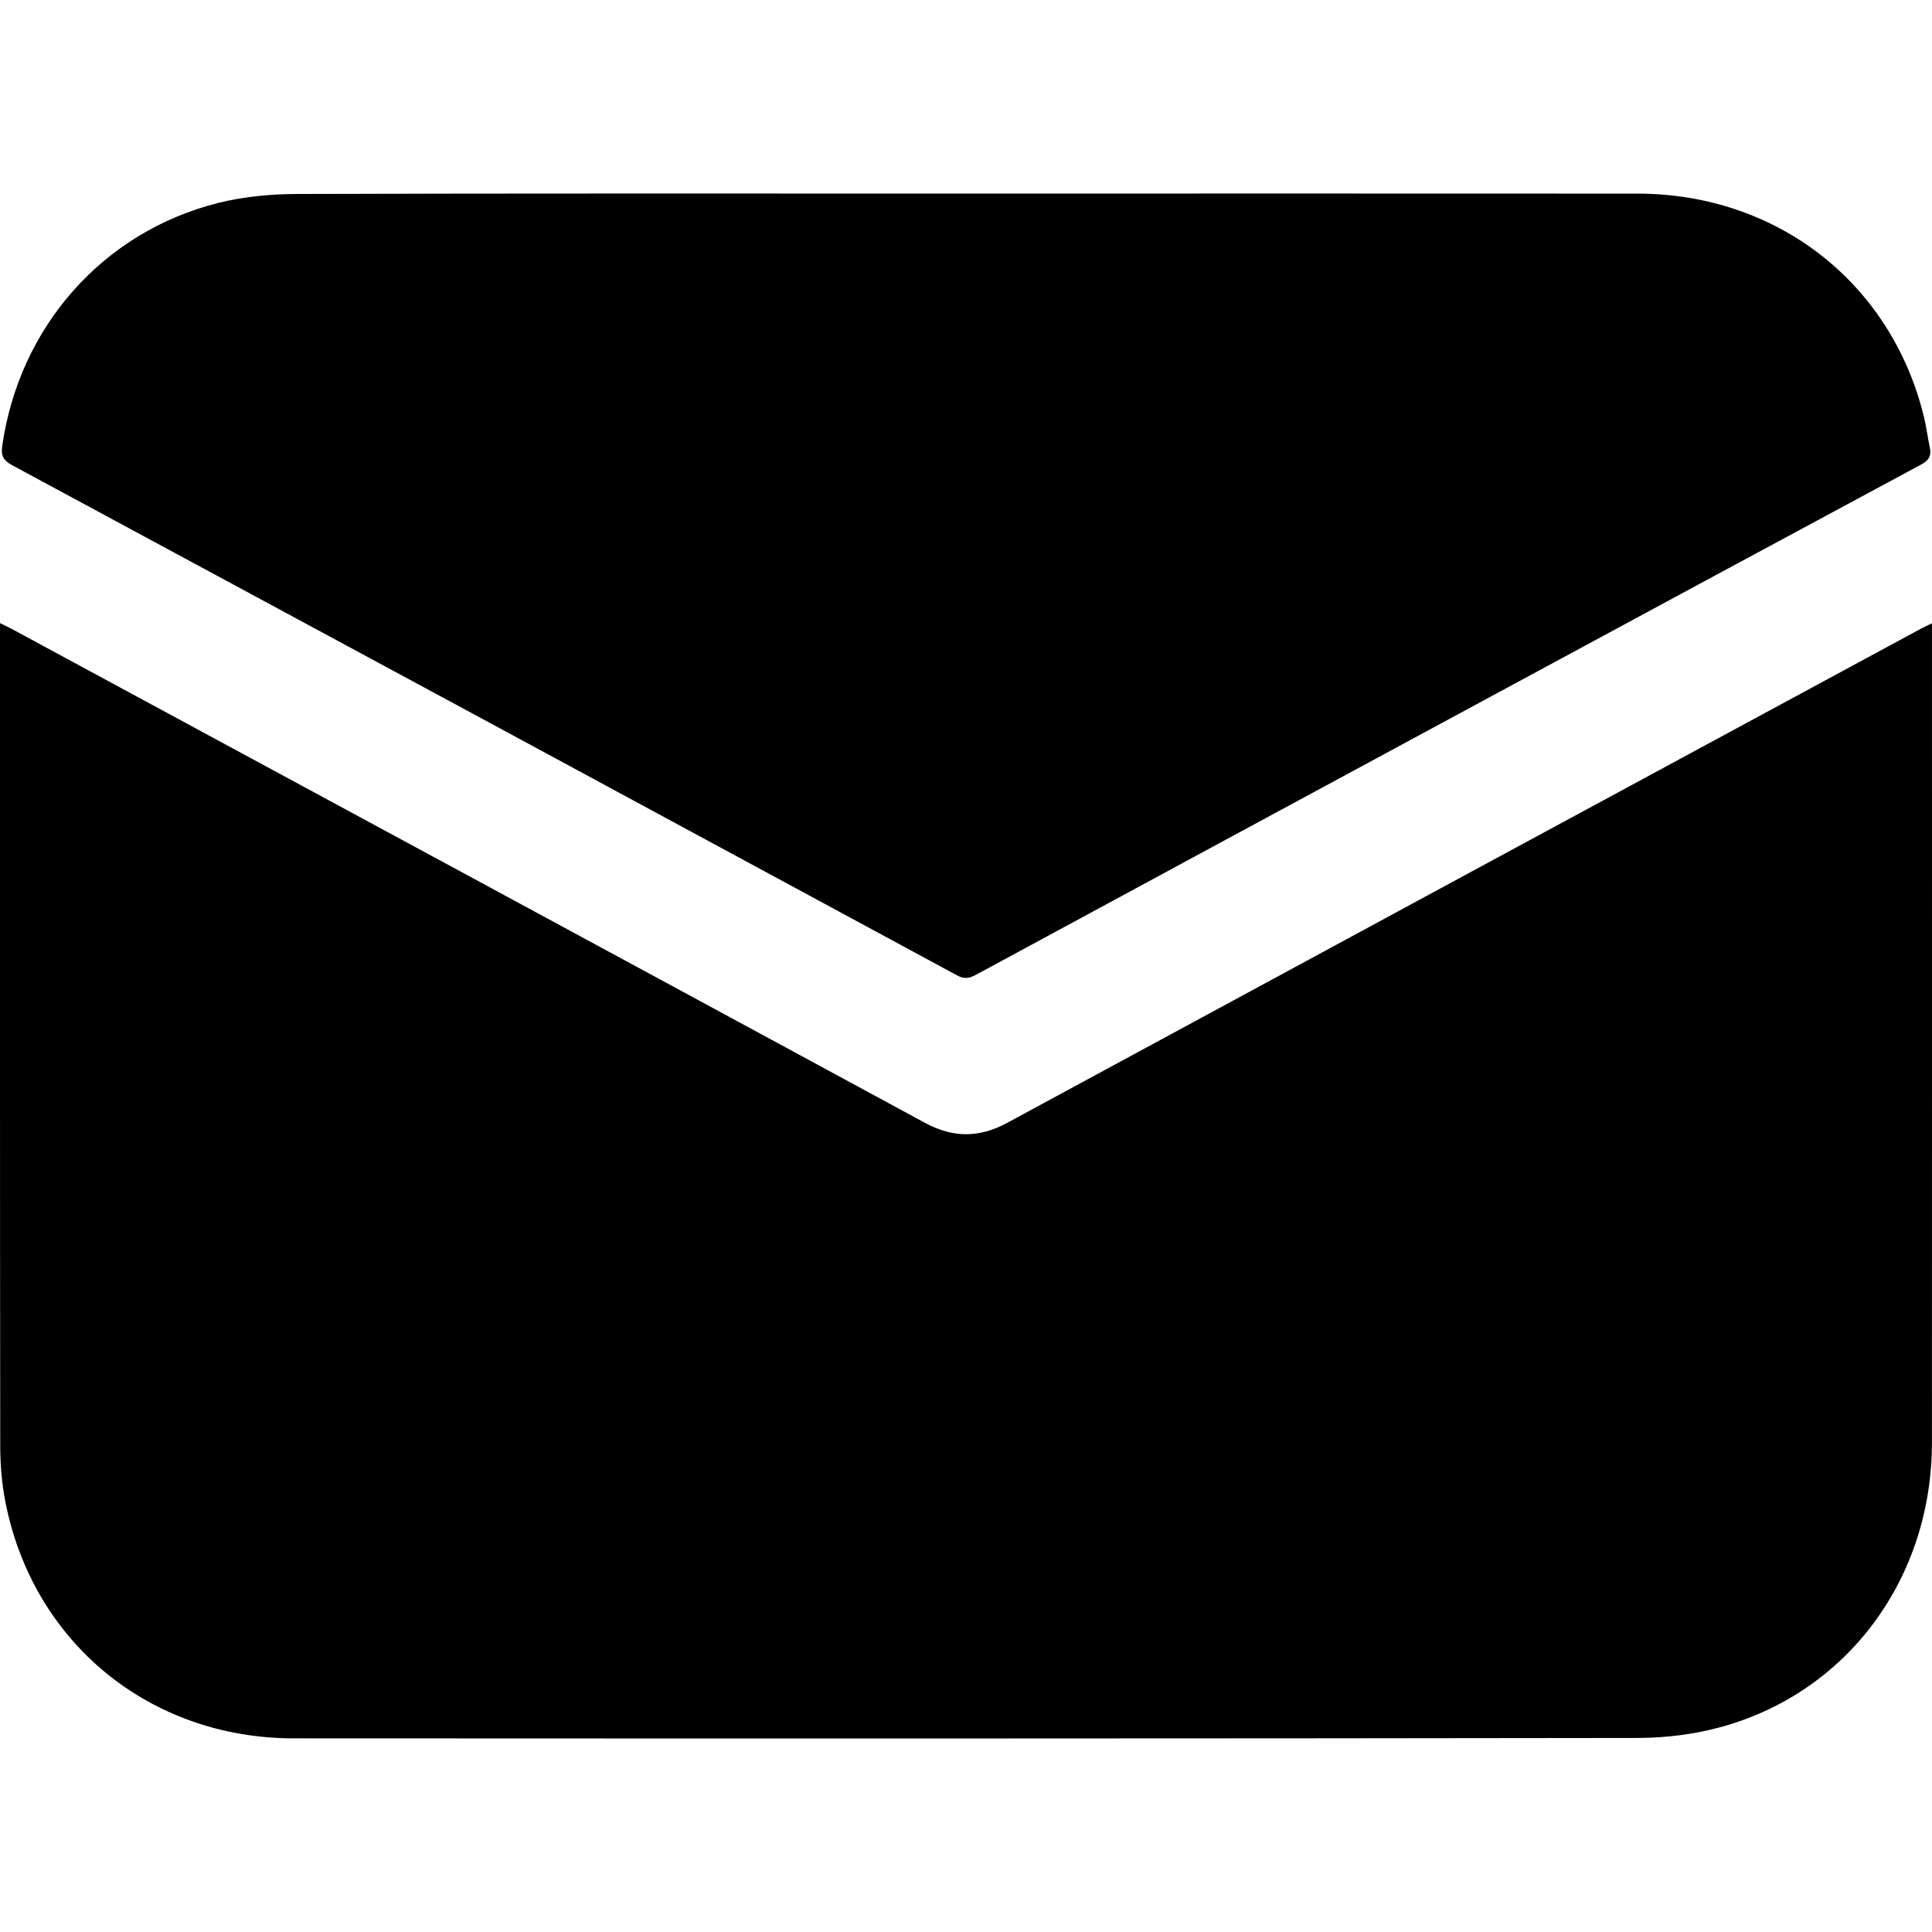
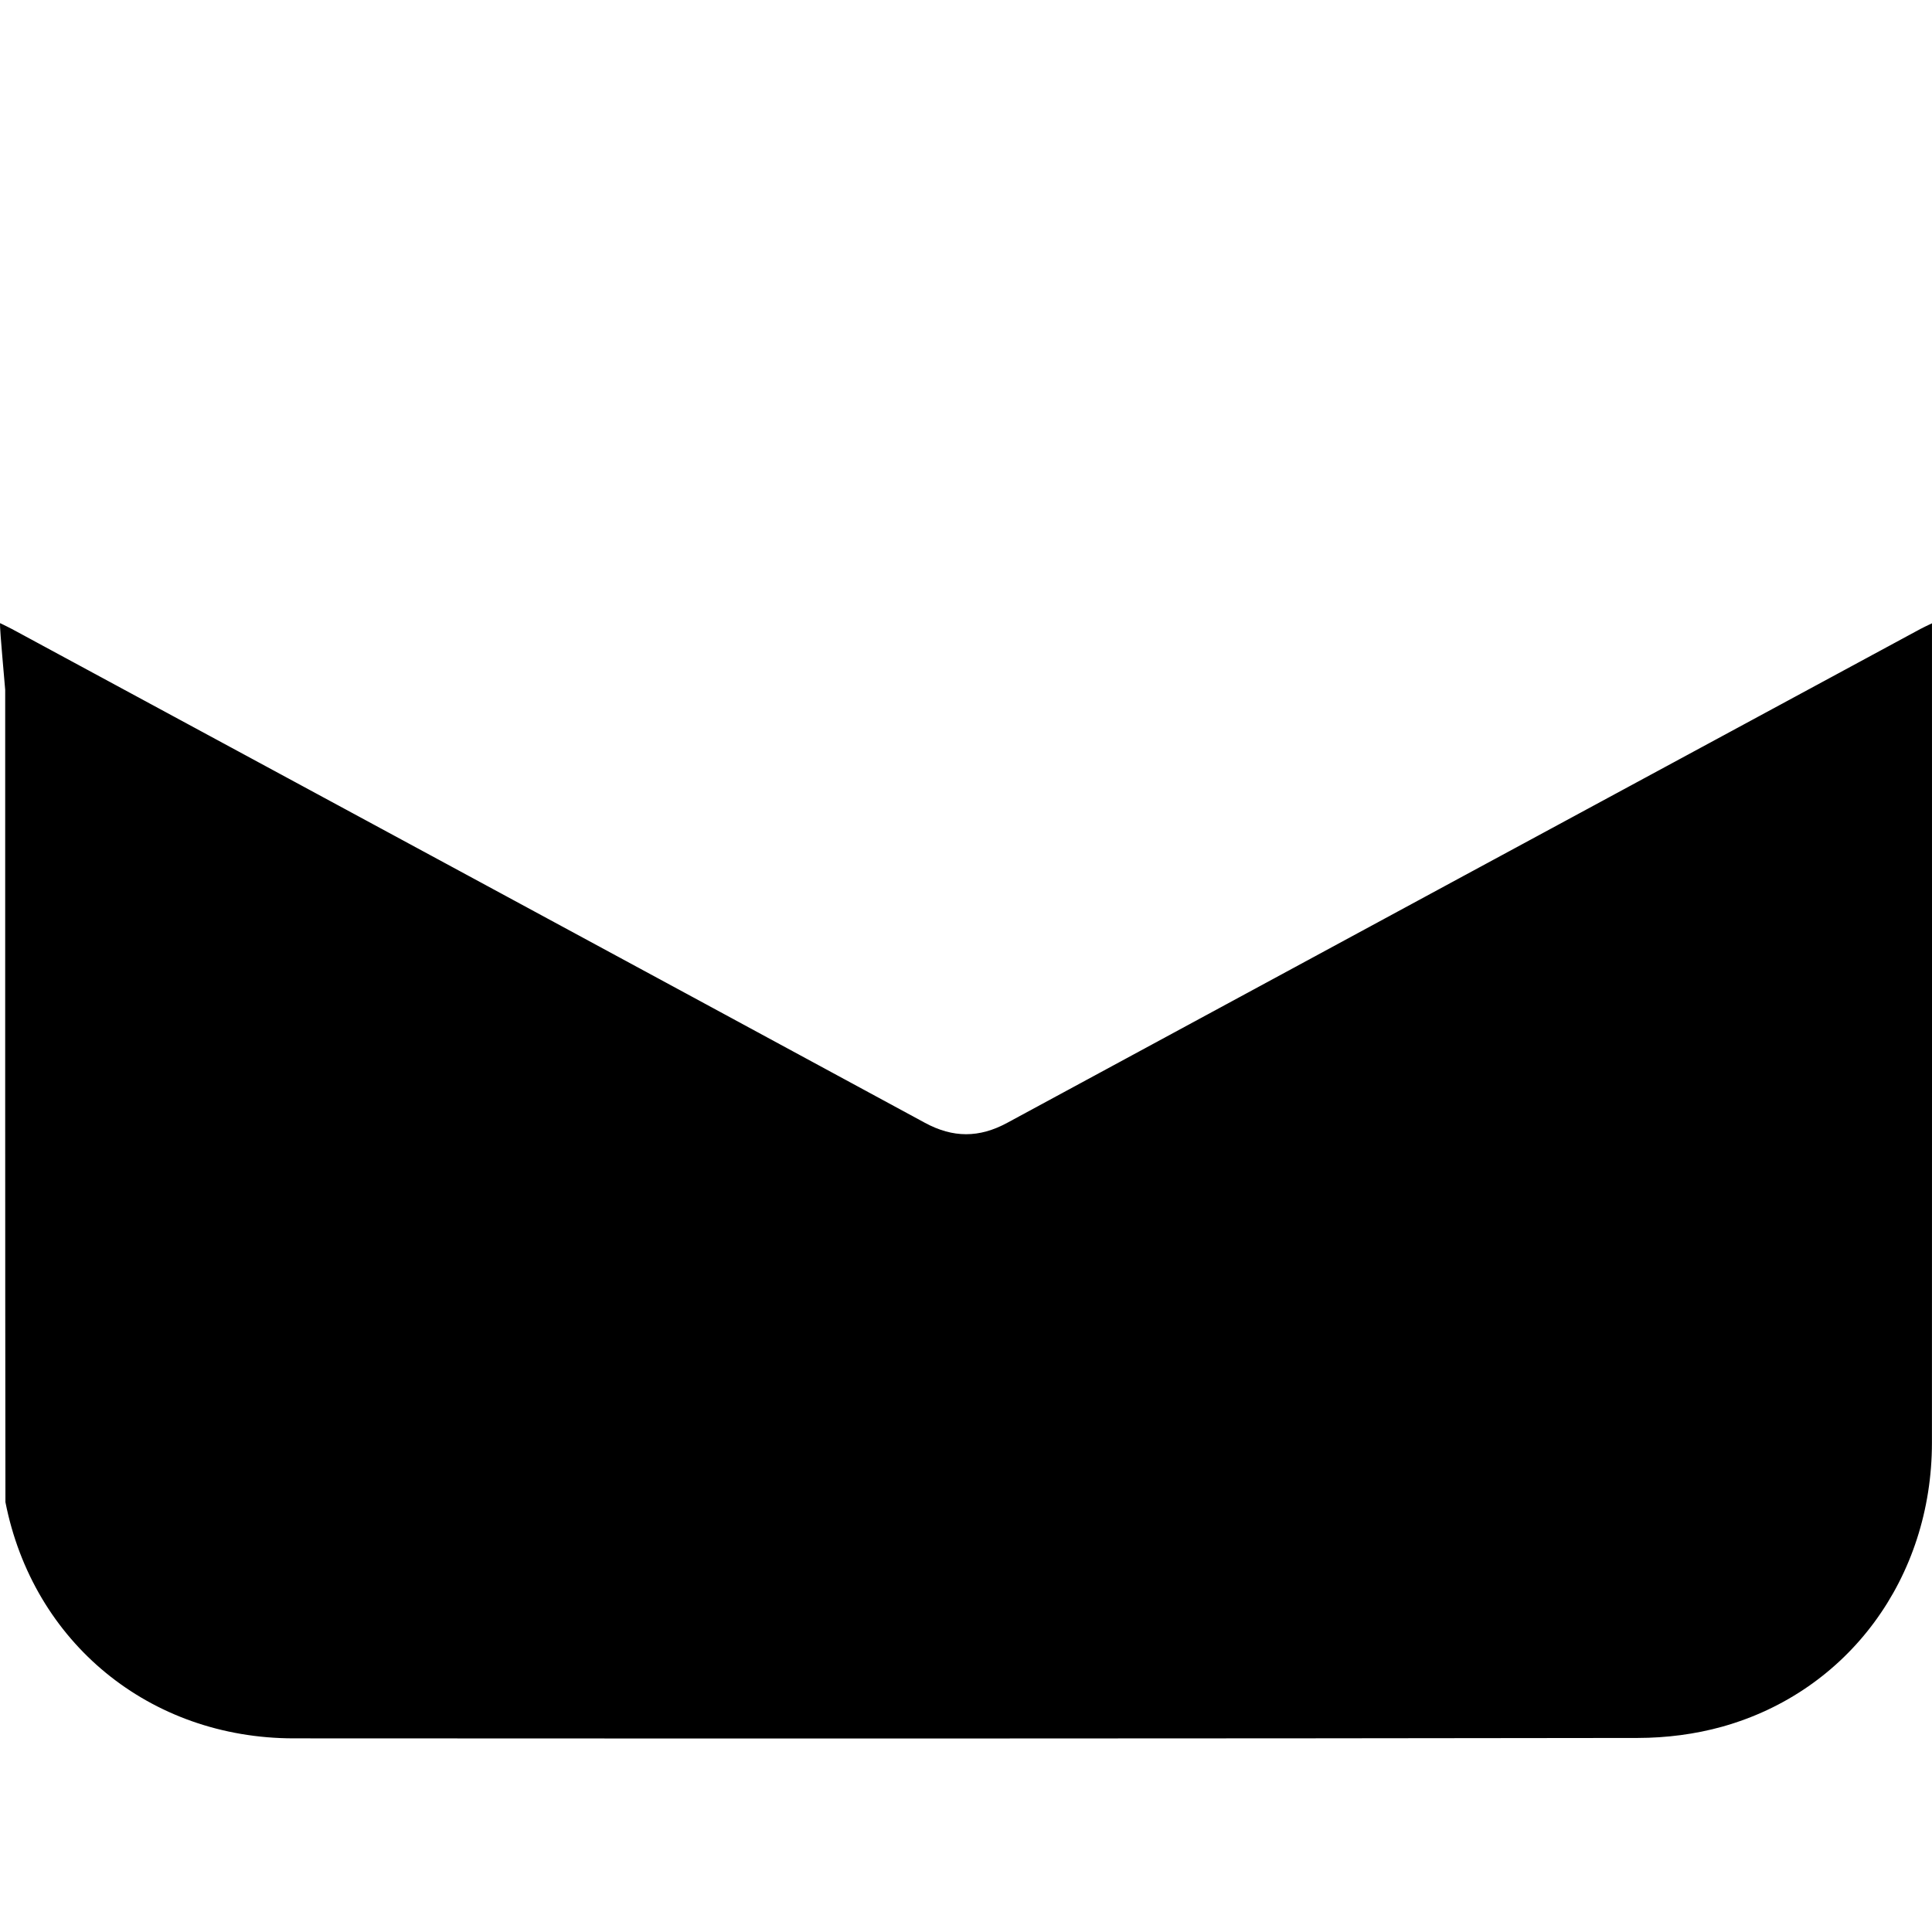
<svg xmlns="http://www.w3.org/2000/svg" version="1.1" id="Layer_1" x="0px" y="0px" width="100px" height="100px" viewBox="0 0 100 100" enable-background="new 0 0 100 100" xml:space="preserve">
  <g>
-     <path d="M0.001,32.252c0.266,0.132,0.443,0.212,0.613,0.304c15.756,8.517,31.514,17.029,47.261,25.561   c1.453,0.787,2.809,0.786,4.258,0.001c15.748-8.53,31.506-17.043,47.262-25.56c0.169-0.092,0.346-0.17,0.604-0.296   c0,0.282,0,0.474,0,0.666c0,13.915,0.005,27.83-0.002,41.744c-0.003,6.982-4.309,12.868-10.849,14.699   c-1.404,0.393-2.911,0.583-4.371,0.585c-23.191,0.035-46.383,0.032-69.574,0.021C7.745,89.973,1.711,85.02,0.281,77.75   c-0.188-0.954-0.268-1.945-0.269-2.919c-0.017-14.015-0.012-28.03-0.012-42.044C0.001,32.648,0.001,32.509,0.001,32.252z" />
-     <path d="M50.019,10.019c11.577,0,23.153-0.007,34.73,0.002C92,10.027,97.911,14.653,99.593,21.617   c0.122,0.504,0.18,1.022,0.292,1.529c0.095,0.431-0.034,0.677-0.442,0.896c-7.388,3.97-14.767,7.955-22.147,11.94   c-8.926,4.82-17.851,9.641-26.773,14.469c-0.339,0.184-0.598,0.244-0.978,0.038c-16.299-8.816-32.605-17.62-48.918-26.411   c-0.436-0.235-0.585-0.482-0.515-0.971c0.874-6.177,5.203-11.113,11.205-12.608c1.321-0.329,2.725-0.455,4.091-0.459   C26.945,10.004,38.482,10.019,50.019,10.019z" />
+     <path d="M0.001,32.252c0.266,0.132,0.443,0.212,0.613,0.304c15.756,8.517,31.514,17.029,47.261,25.561   c1.453,0.787,2.809,0.786,4.258,0.001c15.748-8.53,31.506-17.043,47.262-25.56c0.169-0.092,0.346-0.17,0.604-0.296   c0,0.282,0,0.474,0,0.666c0,13.915,0.005,27.83-0.002,41.744c-0.003,6.982-4.309,12.868-10.849,14.699   c-1.404,0.393-2.911,0.583-4.371,0.585c-23.191,0.035-46.383,0.032-69.574,0.021C7.745,89.973,1.711,85.02,0.281,77.75   c-0.017-14.015-0.012-28.03-0.012-42.044C0.001,32.648,0.001,32.509,0.001,32.252z" />
  </g>
</svg>